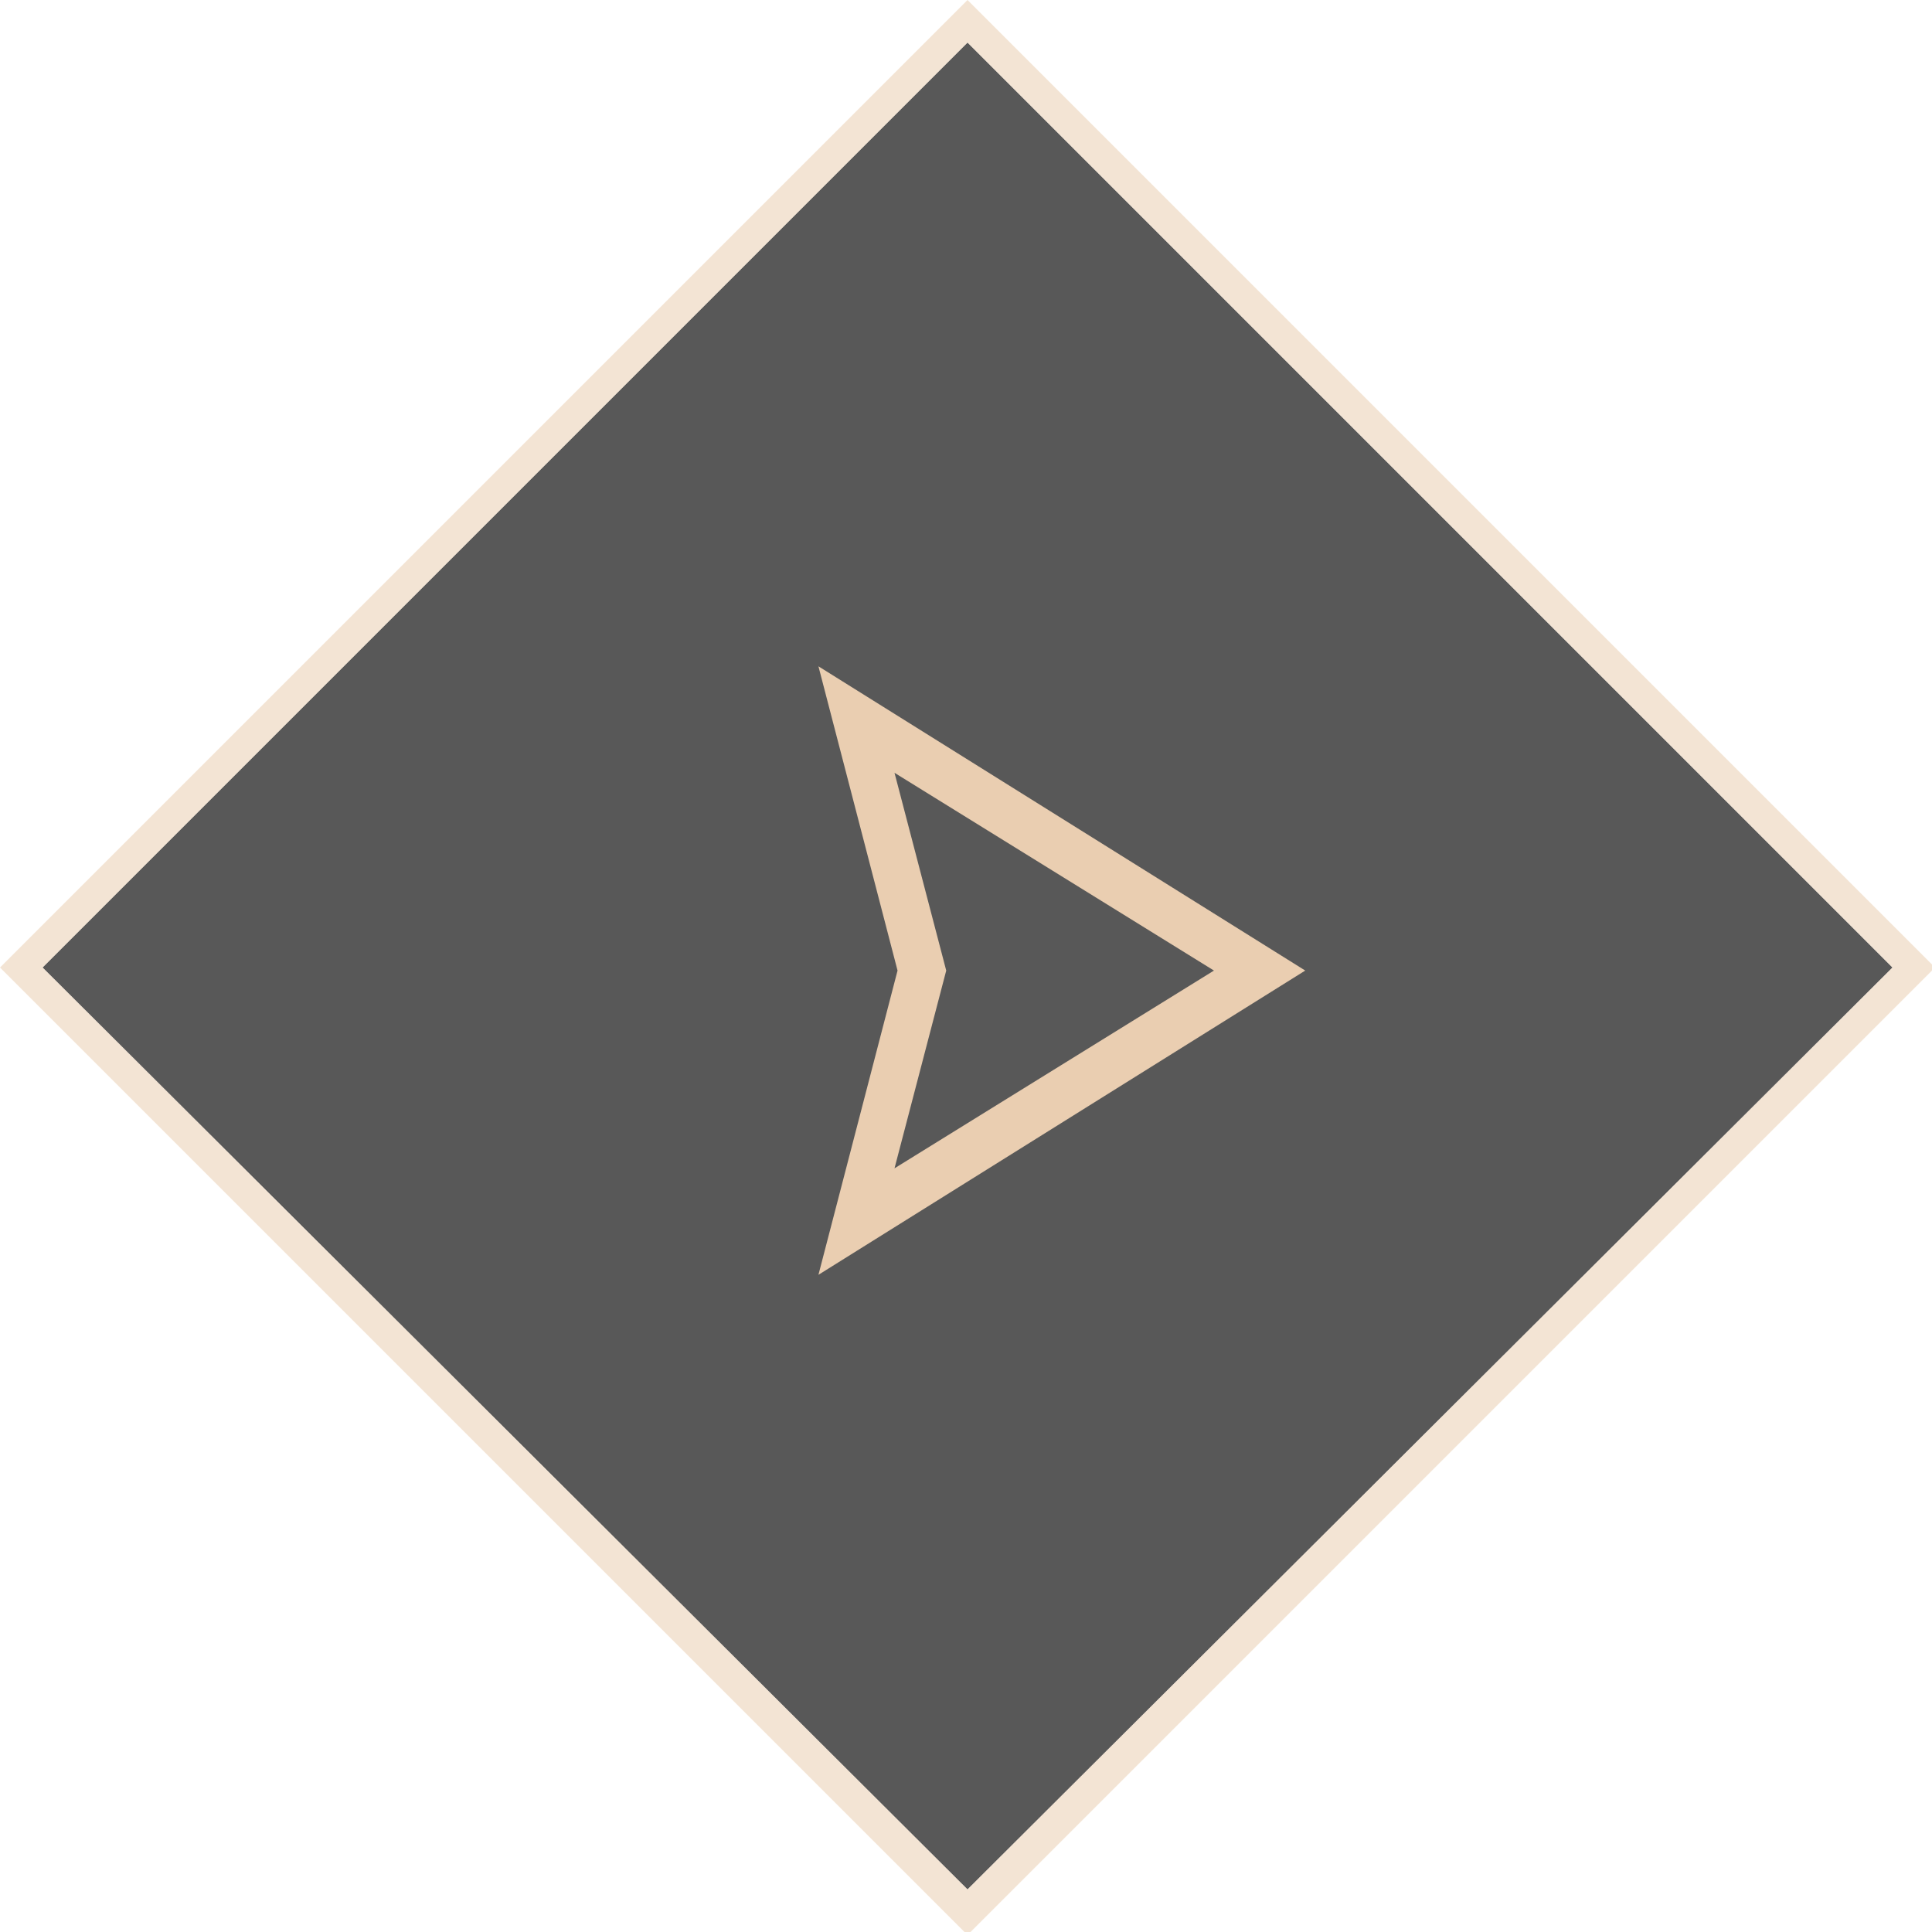
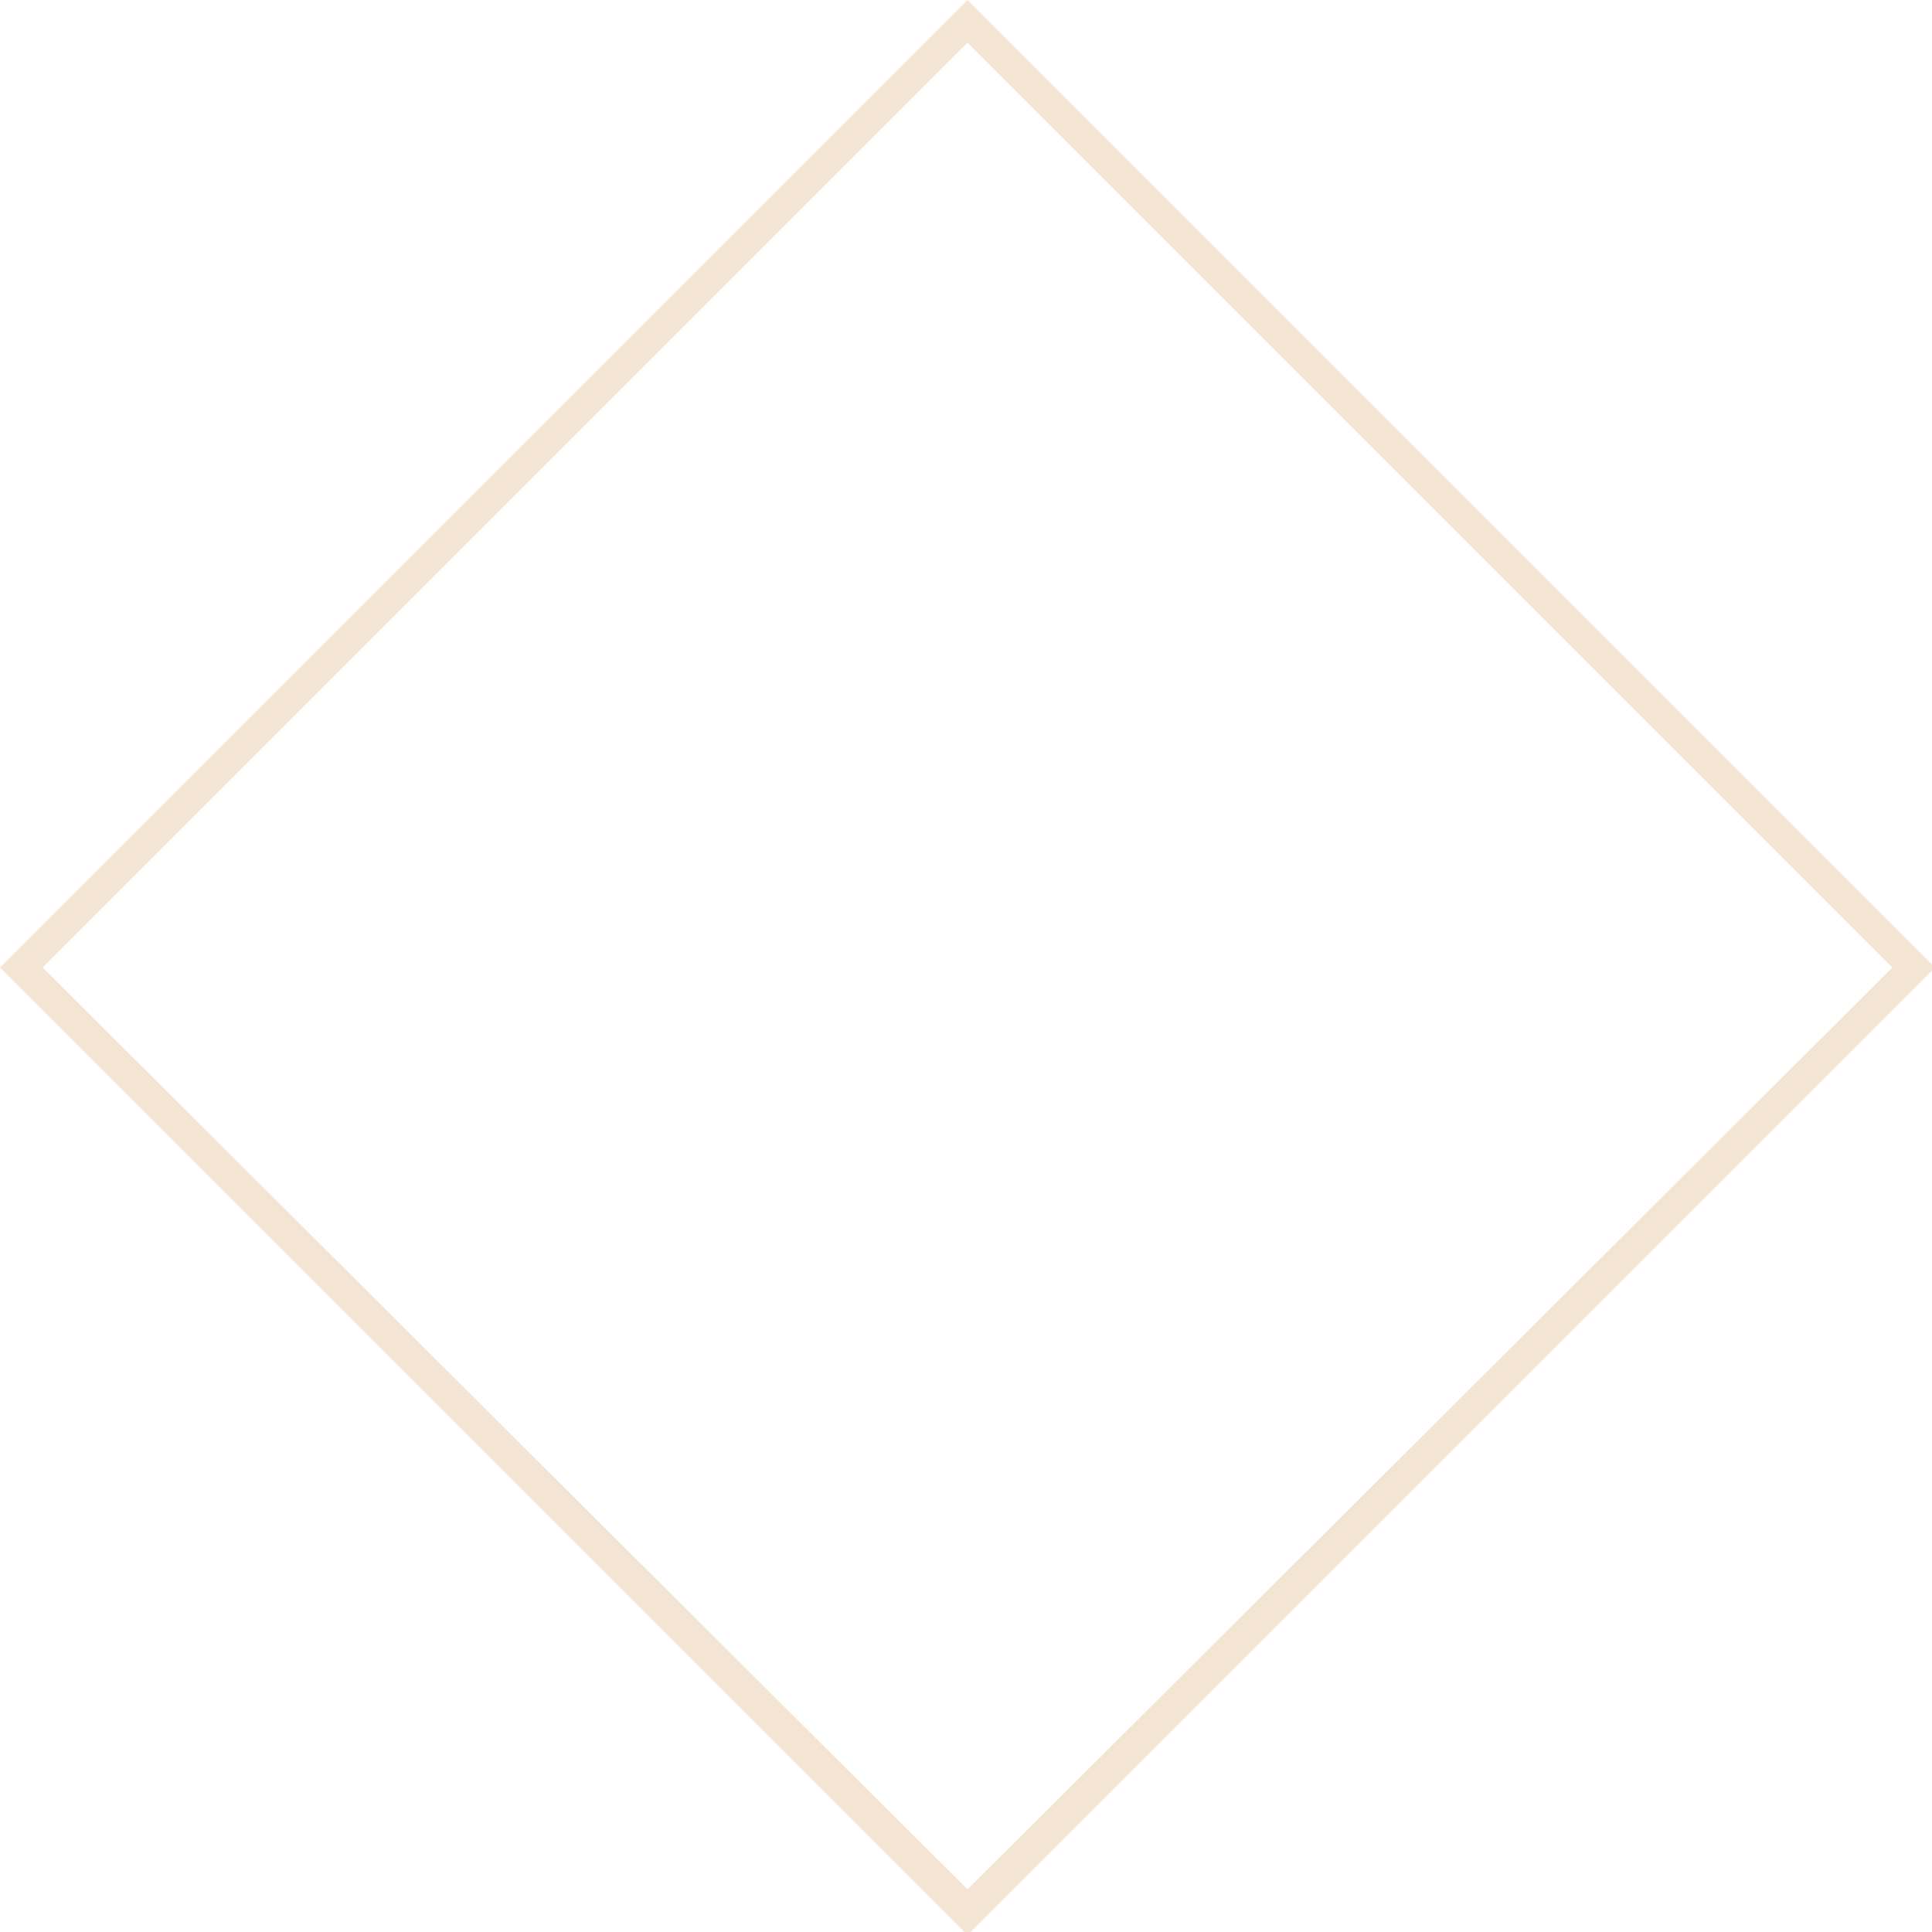
<svg xmlns="http://www.w3.org/2000/svg" id="Слой_1" x="0px" y="0px" viewBox="0 0 63.5 63.5" style="enable-background:new 0 0 63.5 63.5;" xml:space="preserve">
  <style type="text/css"> .st0{opacity:0.71;fill-rule:evenodd;clip-rule:evenodd;fill:#151515;} .st1{opacity:0.54;fill:#EACEB1;} .st2{fill:#EACEB1;} </style>
-   <path class="st0" d="M31.8,1.4l30.4,30.4L31.8,62.1L1.4,31.8L31.8,1.4z" />
  <path class="st1" d="M31.8,1.4l30.4,30.4L31.8,62.1L1.4,31.8L31.8,1.4 M31.8,0l-0.7,0.7L0.7,31.1L0,31.8l0.7,0.7l30.4,30.4l0.7,0.7 l0.7-0.7l30.4-30.4l0.7-0.7l-0.7-0.7L32.5,0.7L31.8,0L31.8,0z" />
-   <path class="st2" d="M26.9,21.9l2.6,10l-2.6,10l16-10L26.9,21.9z M31.1,31.9l-1.7-6.5l10.5,6.5l-10.5,6.5L31.1,31.9z" />
</svg>